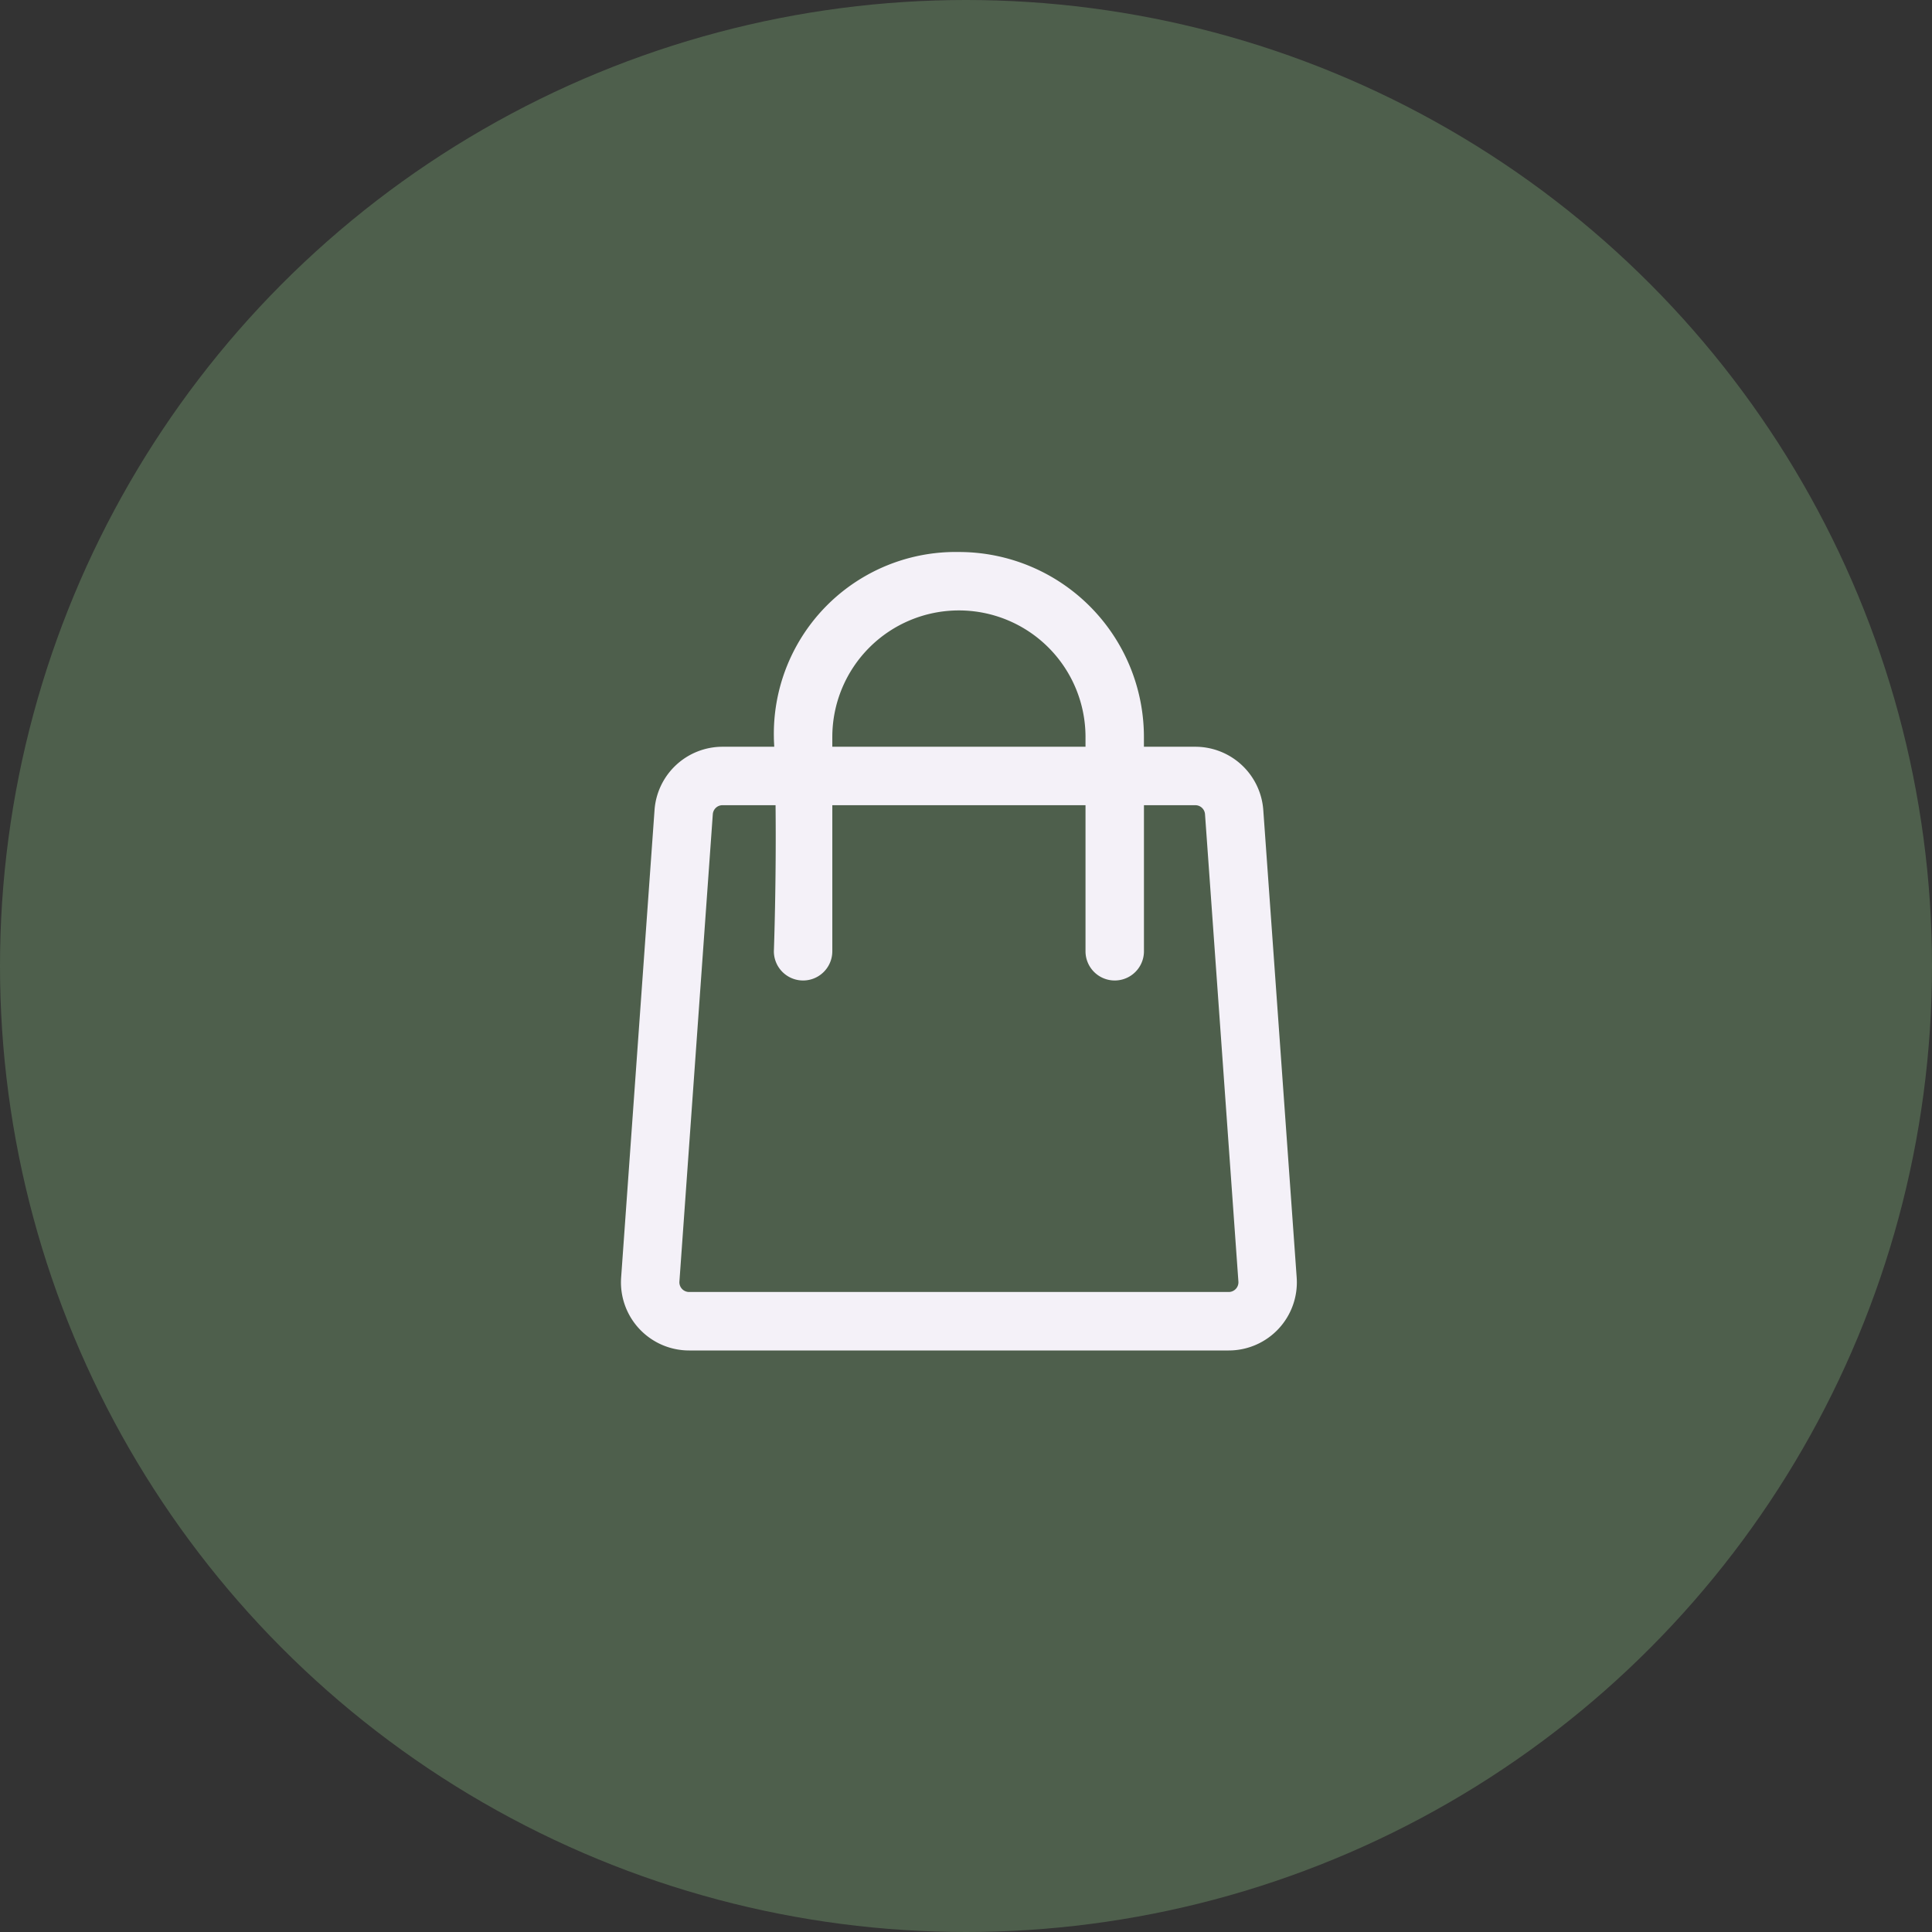
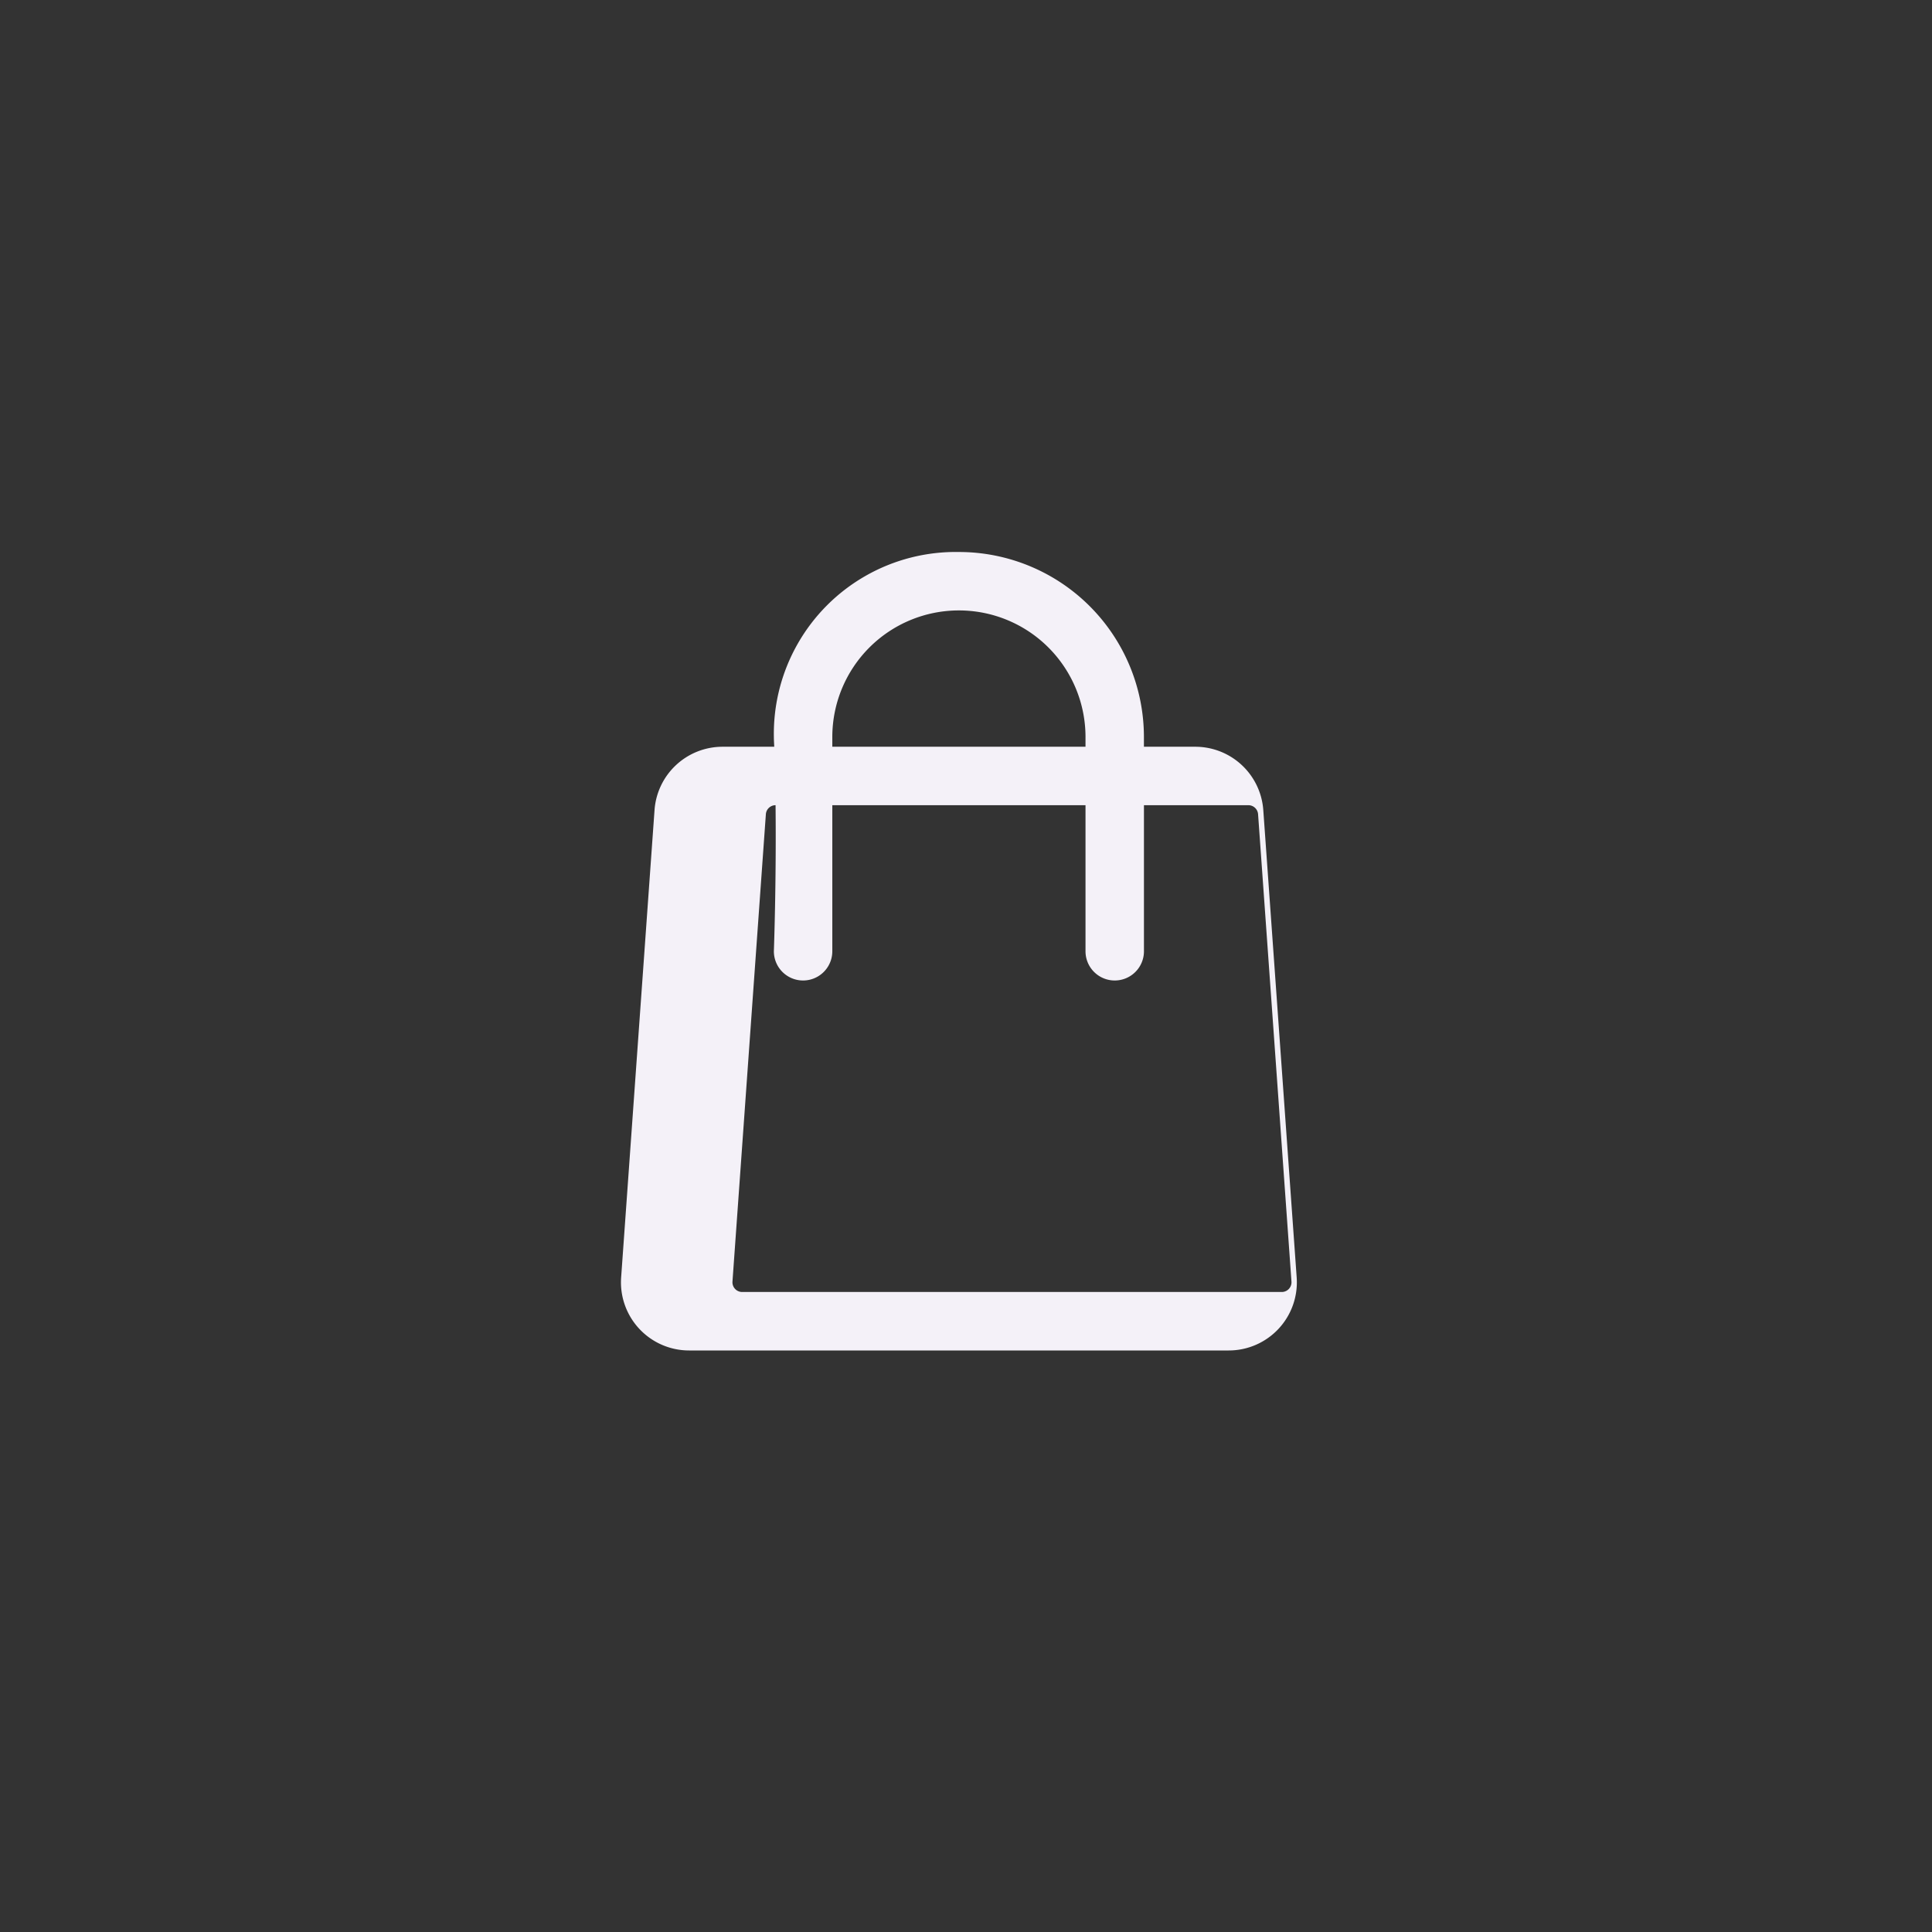
<svg xmlns="http://www.w3.org/2000/svg" width="56" height="56" viewBox="0 0 56 56">
  <rect x="0" y="0" width="56" height="56" fill="#333333" stroke="none" />
  <g id="Groupe_247" data-name="Groupe 247" transform="translate(-13810 -846)">
-     <circle id="Ellipse_5" data-name="Ellipse 5" cx="28" cy="28" r="28" transform="translate(13810 846)" fill="#4e5f4c" />
    <g id="Groupe_56" data-name="Groupe 56" transform="translate(13828 862)">
      <g id="ngicon">
-         <path id="Tracé_84" data-name="Tracé 84" d="M419.091,281.145h-1.5a1.976,1.976,0,0,0-1.971,1.835l-.968,13.548a1.975,1.975,0,0,0,1.971,2.116h15.639a1.975,1.975,0,0,0,1.971-2.116l-.968-13.548a1.976,1.976,0,0,0-1.971-1.835h-1.489v-.282a5.363,5.363,0,0,0-5.363-5.363,5.271,5.271,0,0,0-5.363,5.363c0,.094.007.188.011.282Zm10.715,1.694v4.234a.847.847,0,0,1-1.694,0v-4.234h-7.339v4.234a.847.847,0,0,1-1.694,0s.073-1.979.049-4.234h-1.538a.282.282,0,0,0-.281.262l-.968,13.548a.282.282,0,0,0,.282.3h15.639a.282.282,0,0,0,.282-.3l-.968-13.548a.282.282,0,0,0-.281-.262Zm-1.694-1.694v-.282a3.669,3.669,0,1,0-7.339,0v.282Z" transform="translate(-414.648 -275.5)" fill="#f4f1f8" fill-rule="evenodd" />
+         <path id="Tracé_84" data-name="Tracé 84" d="M419.091,281.145h-1.5a1.976,1.976,0,0,0-1.971,1.835l-.968,13.548a1.975,1.975,0,0,0,1.971,2.116h15.639a1.975,1.975,0,0,0,1.971-2.116l-.968-13.548a1.976,1.976,0,0,0-1.971-1.835h-1.489v-.282a5.363,5.363,0,0,0-5.363-5.363,5.271,5.271,0,0,0-5.363,5.363c0,.094.007.188.011.282Zm10.715,1.694v4.234a.847.847,0,0,1-1.694,0v-4.234h-7.339v4.234a.847.847,0,0,1-1.694,0s.073-1.979.049-4.234a.282.282,0,0,0-.281.262l-.968,13.548a.282.282,0,0,0,.282.3h15.639a.282.282,0,0,0,.282-.3l-.968-13.548a.282.282,0,0,0-.281-.262Zm-1.694-1.694v-.282a3.669,3.669,0,1,0-7.339,0v.282Z" transform="translate(-414.648 -275.5)" fill="#f4f1f8" fill-rule="evenodd" />
      </g>
    </g>
  </g>
</svg>